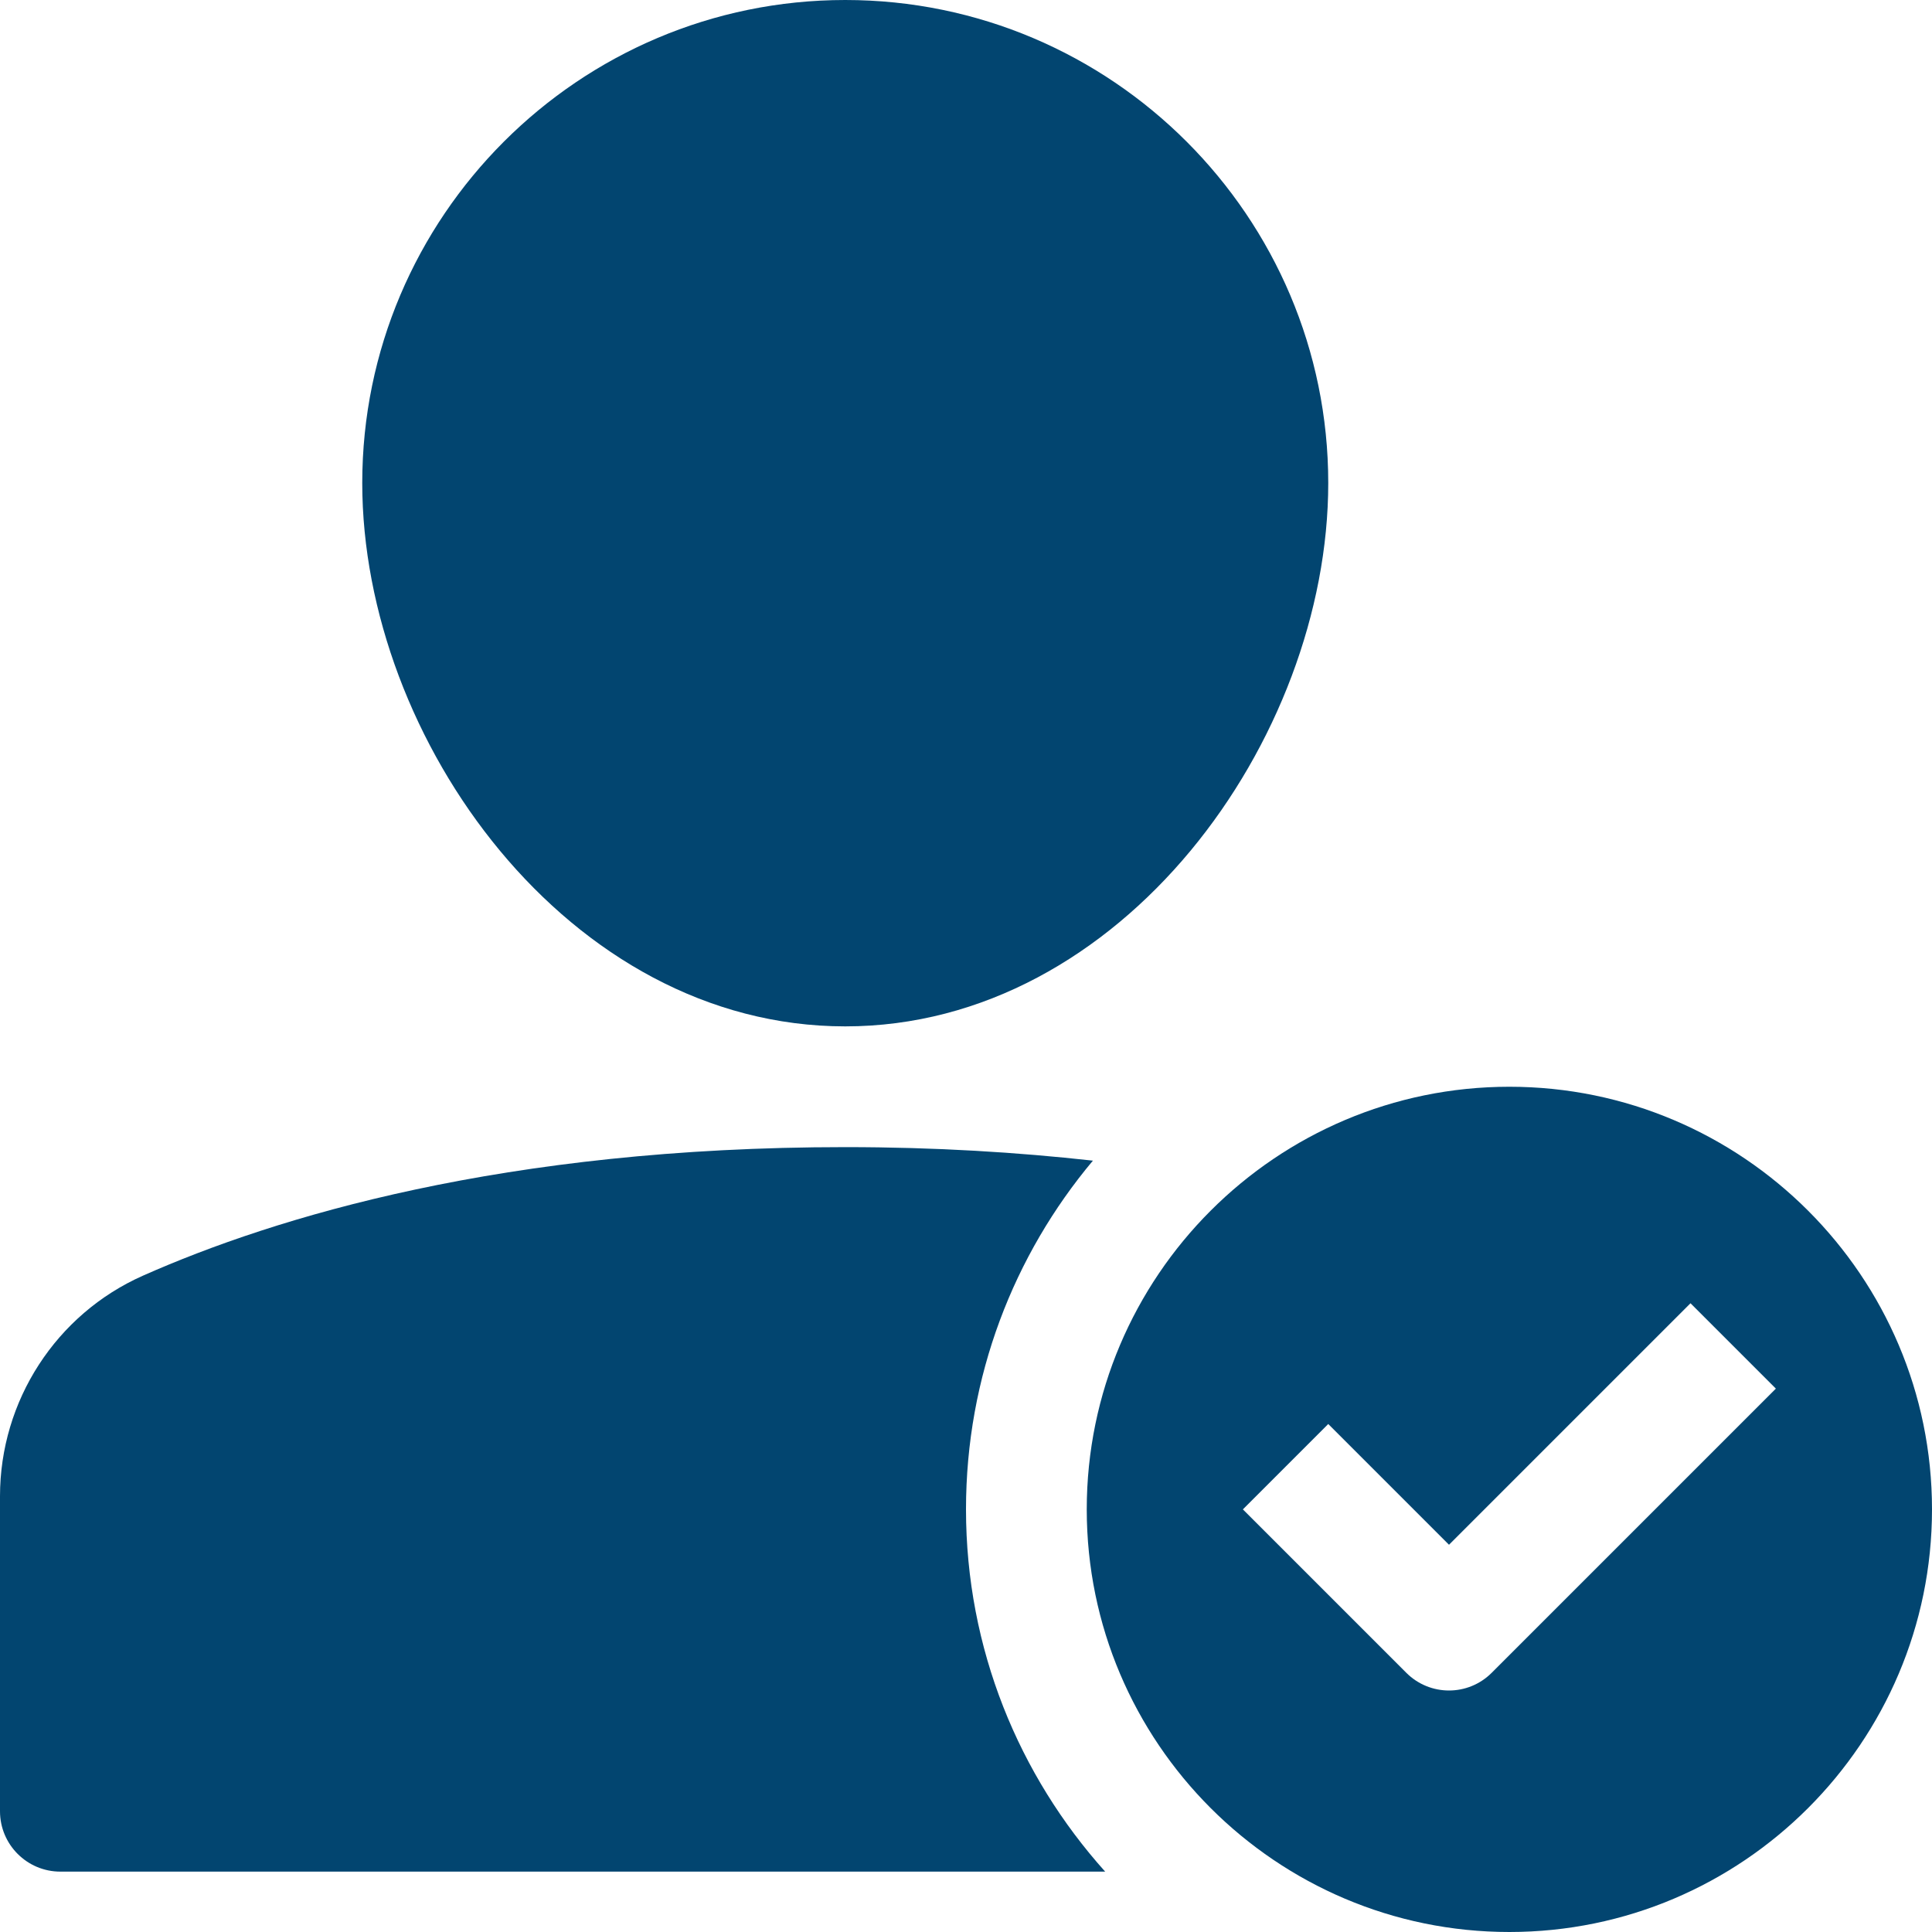
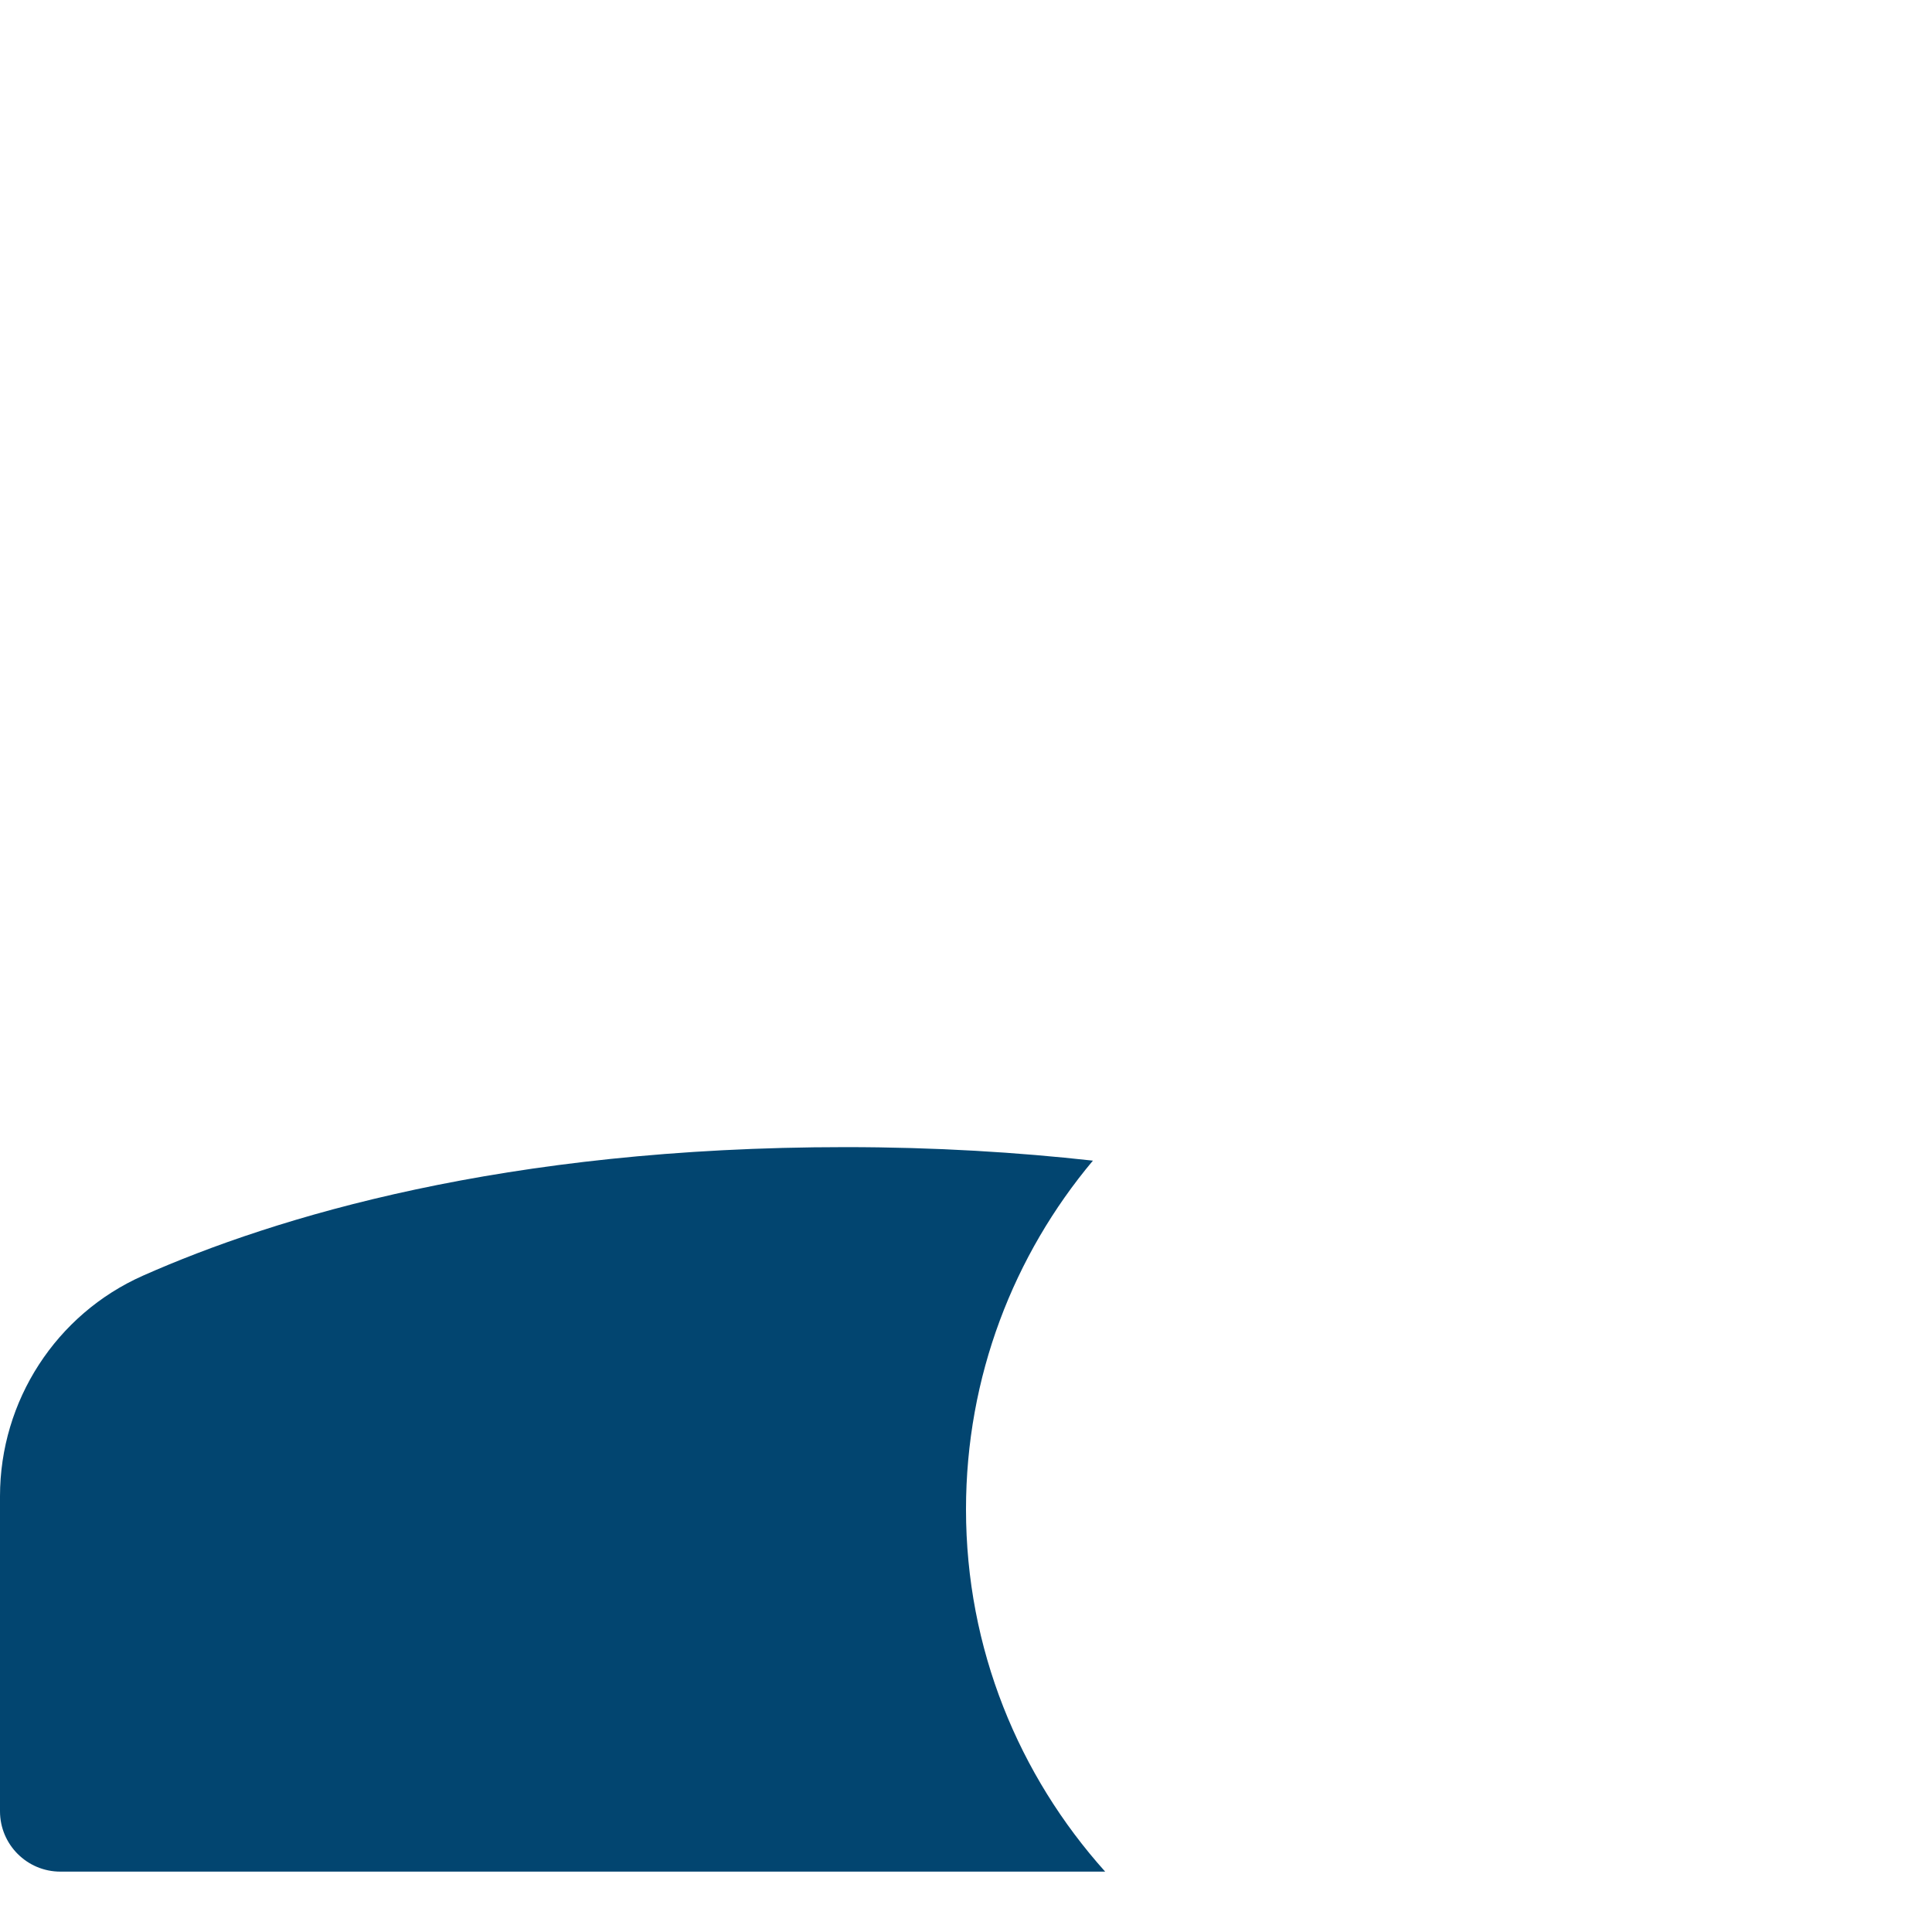
<svg xmlns="http://www.w3.org/2000/svg" width="32" height="32" viewBox="0 0 32 32" fill="none">
-   <path d="M14 17C18.579 17 22 12.249 22 8C22 3.589 18.411 0 14 0C9.589 0 6 3.589 6 8C6 12.249 9.421 17 14 17Z" fill="#024570" />
  <path d="M16 25C16 22.8 16.791 20.787 18.102 19.224C16.859 19.086 15.499 19 14 19C8.353 19 4.558 20.158 2.368 21.129C0.93 21.767 0 23.201 0 24.783V30C0 30.552 0.448 31 1 31H18.305C16.876 29.407 16 27.308 16 25Z" fill="#024570" />
-   <path d="M25 18C21.14 18 18 21.14 18 25C18 28.86 21.14 32 25 32C28.86 32 32 28.86 32 25C32 21.14 28.86 18 25 18ZM24.707 27.707C24.512 27.902 24.256 28 24 28C23.744 28 23.488 27.902 23.293 27.707L20.586 25L22 23.586L24 25.586L28 21.586L29.414 23L24.707 27.707Z" fill="#024570" />
</svg>